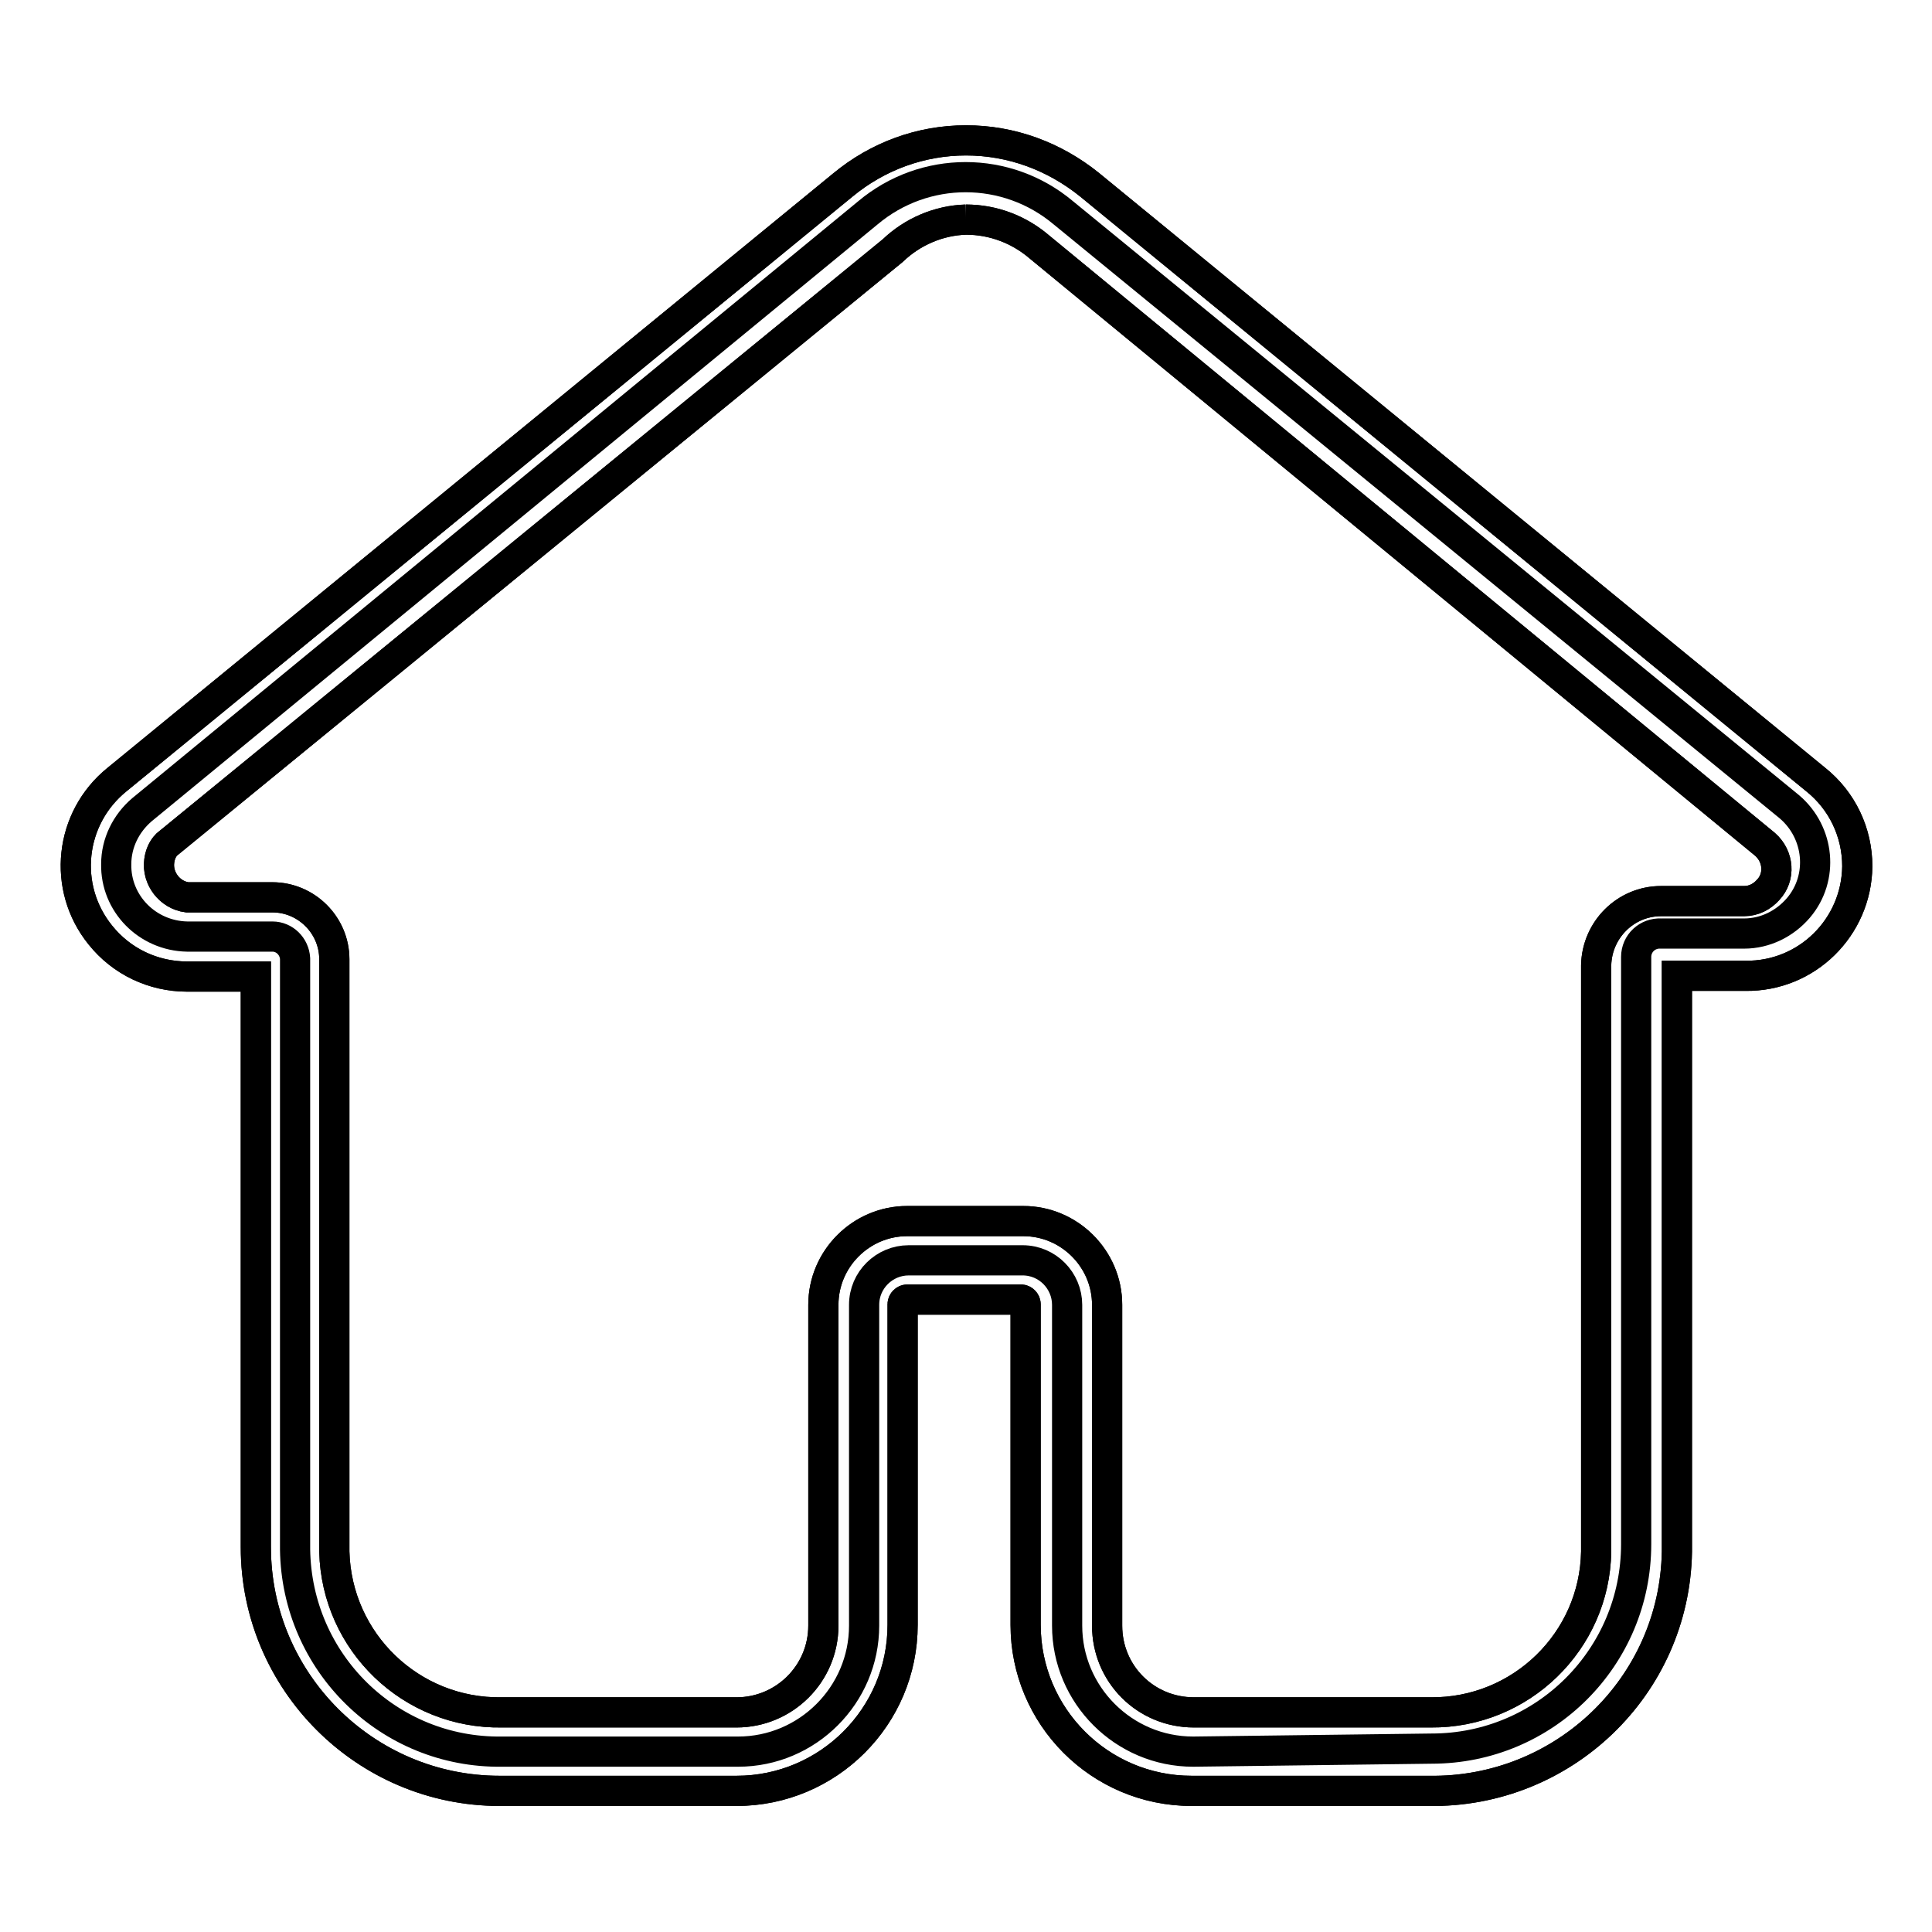
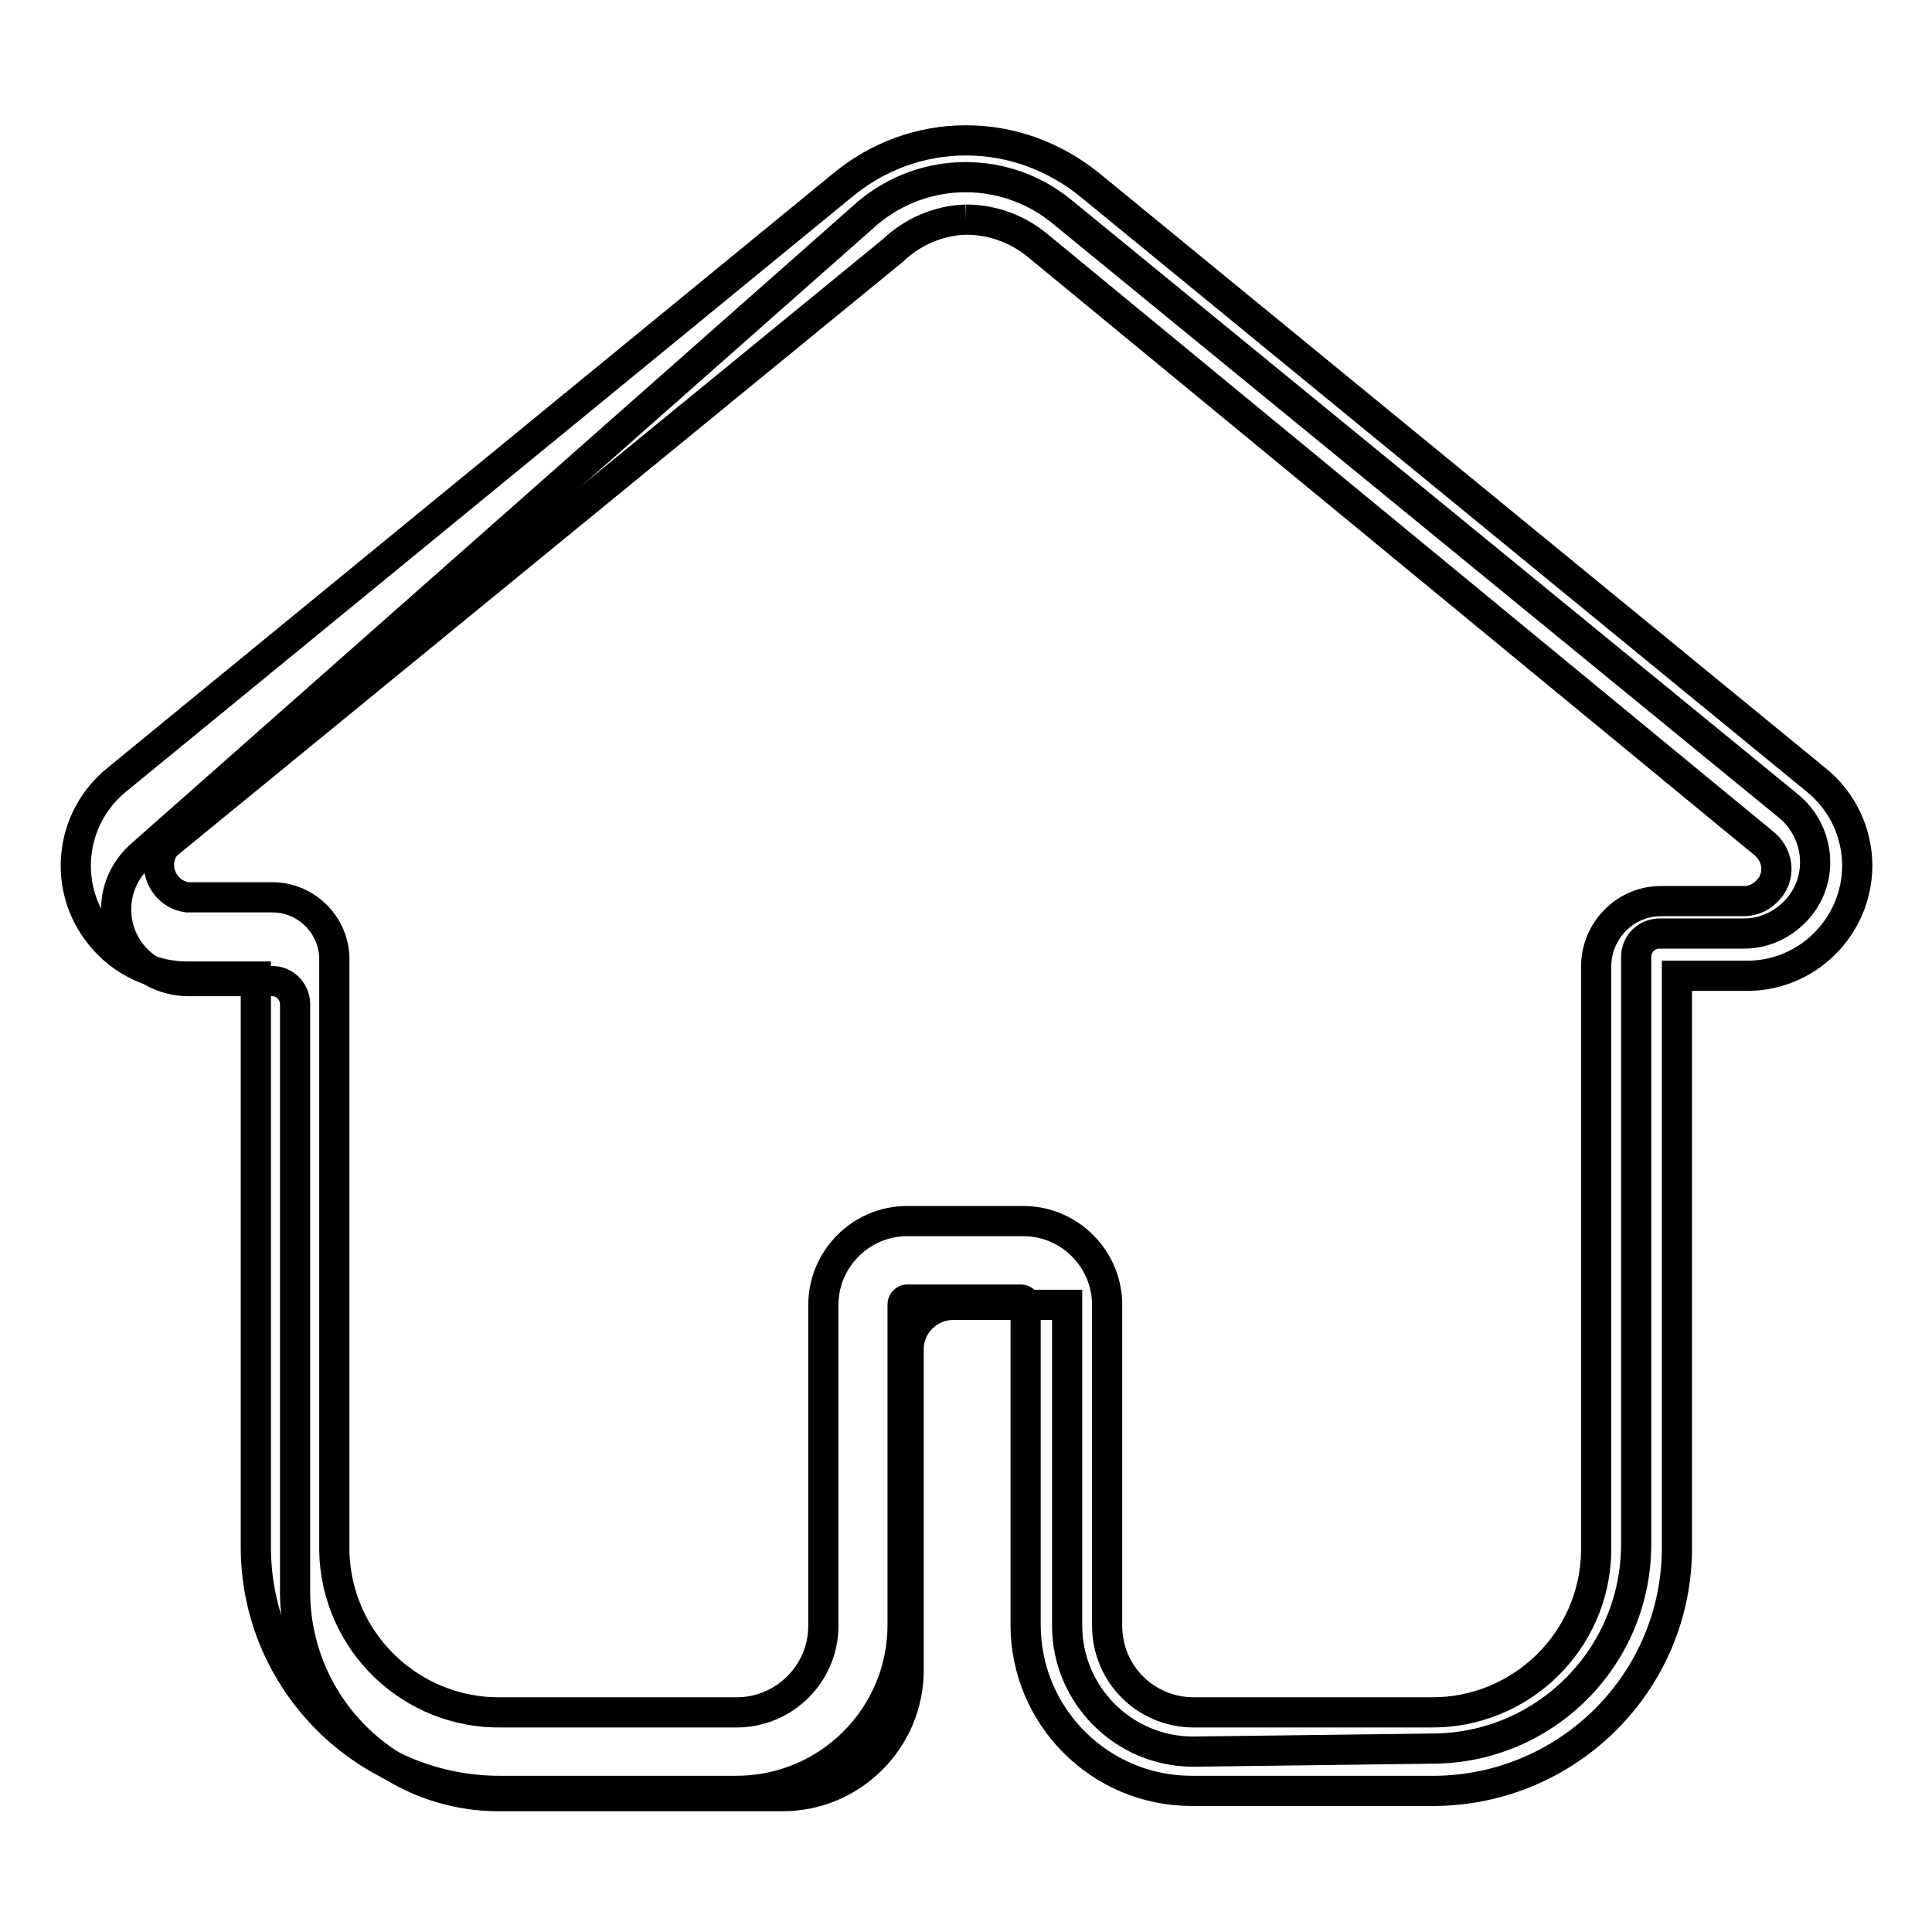
<svg xmlns="http://www.w3.org/2000/svg" version="1.1" x="0px" y="0px" viewBox="0 0 256 256" enable-background="new 0 0 256 256" xml:space="preserve">
  <g>
-     <path stroke-width="4" fill-opacity="0" stroke="#000000" d="M158.1,232.1c-9.2,0-16.7-7.5-16.7-16.7v-42.5c0-3.2-2.6-5.9-5.9-5.9h-15.1c-3.2,0-5.9,2.6-5.9,5.9v42.5 c0,9.2-7.5,16.7-16.7,16.7H66.5c-15,0.2-27.2-11.8-27.4-26.8c0-0.1,0-0.2,0-0.3v-78c-0.1-1.6-1.4-2.9-3-2.9H24.8 c-5.3-0.1-9.5-4.4-9.4-9.6c0-2.8,1.3-5.4,3.4-7.2L115,28.2c7.5-6.3,18.4-6.3,25.9,0l96.2,78.7c4,3.4,4.6,9.4,1.2,13.4 c-1.8,2.1-4.4,3.4-7.2,3.4h-11c-1.8-0.1-3.3,1.3-3.3,3.1c0,0,0,0.1,0,0.1v77.7c0,15-12.1,27.1-27.1,27.1L158.1,232.1z" />
-     <path stroke-width="4" fill-opacity="0" stroke="#000000" d="M128,29.1c3.6,0,7,1.3,9.7,3.6l96.2,79.2c1.8,1.6,2,4.3,0.4,6c-0.8,0.9-1.9,1.5-3.2,1.5h-11 c-4.7,0-8.5,3.8-8.6,8.5v77.7c-0.2,11.9-10,21.4-21.9,21.3h-31.4c-6.4,0-11.5-5.1-11.5-11.5l0,0v-42.5c0-6.1-5-11.1-11.1-11.1l0,0 h-15.4c-6.1,0-11.1,5-11.1,11.1l0,0v42.5c0,6.4-5.2,11.5-11.5,11.5l0,0H66.5c-12,0.2-21.9-9.3-22.2-21.3c0-0.2,0-0.4,0-0.5v-78 c0-4.5-3.7-8.2-8.2-8.2c0,0-0.1,0-0.1,0H24.8c-2.3-0.3-4-2.5-3.7-4.8c0.1-0.8,0.4-1.6,1-2.2l96.2-78.7 C120.9,30.7,124.4,29.2,128,29.1 M128,18.6c-6,0-11.7,2.1-16.3,5.9l-96.2,78.8c-6.3,5.1-7.3,14.3-2.2,20.6c2.8,3.5,7,5.5,11.5,5.5 h9.1V205c0,17.8,14.5,32.3,32.3,32.3l0,0h31.4c12.1,0,22-9.8,22-22v-42.5c0-0.3,0.3-0.6,0.6-0.6h15.1c0.3,0,0.6,0.3,0.6,0.6v42.5 c0,12.1,9.8,22,22,22h31.4c17.8,0.3,32.6-13.8,32.9-31.7c0-0.2,0-0.4,0-0.6v-75.7h9.1c8.1,0.1,14.7-6.4,14.8-14.5 c0-4.5-2-8.7-5.5-11.5l-96.2-78.8C139.7,20.7,134,18.6,128,18.6z" />
+     <path stroke-width="4" fill-opacity="0" stroke="#000000" d="M158.1,232.1c-9.2,0-16.7-7.5-16.7-16.7v-42.5h-15.1c-3.2,0-5.9,2.6-5.9,5.9v42.5 c0,9.2-7.5,16.7-16.7,16.7H66.5c-15,0.2-27.2-11.8-27.4-26.8c0-0.1,0-0.2,0-0.3v-78c-0.1-1.6-1.4-2.9-3-2.9H24.8 c-5.3-0.1-9.5-4.4-9.4-9.6c0-2.8,1.3-5.4,3.4-7.2L115,28.2c7.5-6.3,18.4-6.3,25.9,0l96.2,78.7c4,3.4,4.6,9.4,1.2,13.4 c-1.8,2.1-4.4,3.4-7.2,3.4h-11c-1.8-0.1-3.3,1.3-3.3,3.1c0,0,0,0.1,0,0.1v77.7c0,15-12.1,27.1-27.1,27.1L158.1,232.1z" />
    <path stroke-width="4" fill-opacity="0" stroke="#000000" d="M128,29.1c3.6,0,7,1.3,9.7,3.6l96.2,79.2c1.8,1.6,2,4.3,0.4,6c-0.8,0.9-1.9,1.5-3.2,1.5h-11 c-4.7,0-8.5,3.8-8.6,8.5v77.7c-0.2,11.9-10,21.4-21.9,21.3h-31.4c-6.4,0-11.5-5.1-11.5-11.5l0,0v-42.5c0-6.1-5-11.1-11.1-11.1l0,0 h-15.4c-6.1,0-11.1,5-11.1,11.1l0,0v42.5c0,6.4-5.2,11.5-11.5,11.5l0,0H66.5c-12,0.2-21.9-9.3-22.2-21.3c0-0.2,0-0.4,0-0.5v-78 c0-4.5-3.7-8.2-8.2-8.2c0,0-0.1,0-0.1,0H24.8c-2.3-0.3-4-2.5-3.7-4.8c0.1-0.8,0.4-1.6,1-2.2l96.2-78.7 C120.9,30.7,124.4,29.2,128,29.1 M128,18.6c-6,0-11.7,2.1-16.3,5.9l-96.2,78.8c-6.3,5.1-7.3,14.3-2.2,20.6c2.8,3.5,7,5.5,11.5,5.5 h9.1V205c0,17.8,14.5,32.3,32.3,32.3l0,0h31.4c12.1,0,22-9.8,22-22v-42.5c0-0.3,0.3-0.6,0.6-0.6h15.1c0.3,0,0.6,0.3,0.6,0.6v42.5 c0,12.1,9.8,22,22,22h31.4c17.8,0.3,32.6-13.8,32.9-31.7c0-0.2,0-0.4,0-0.6v-75.7h9.1c8.1,0.1,14.7-6.4,14.8-14.5 c0-4.5-2-8.7-5.5-11.5l-96.2-78.8C139.7,20.7,134,18.6,128,18.6z" />
  </g>
</svg>